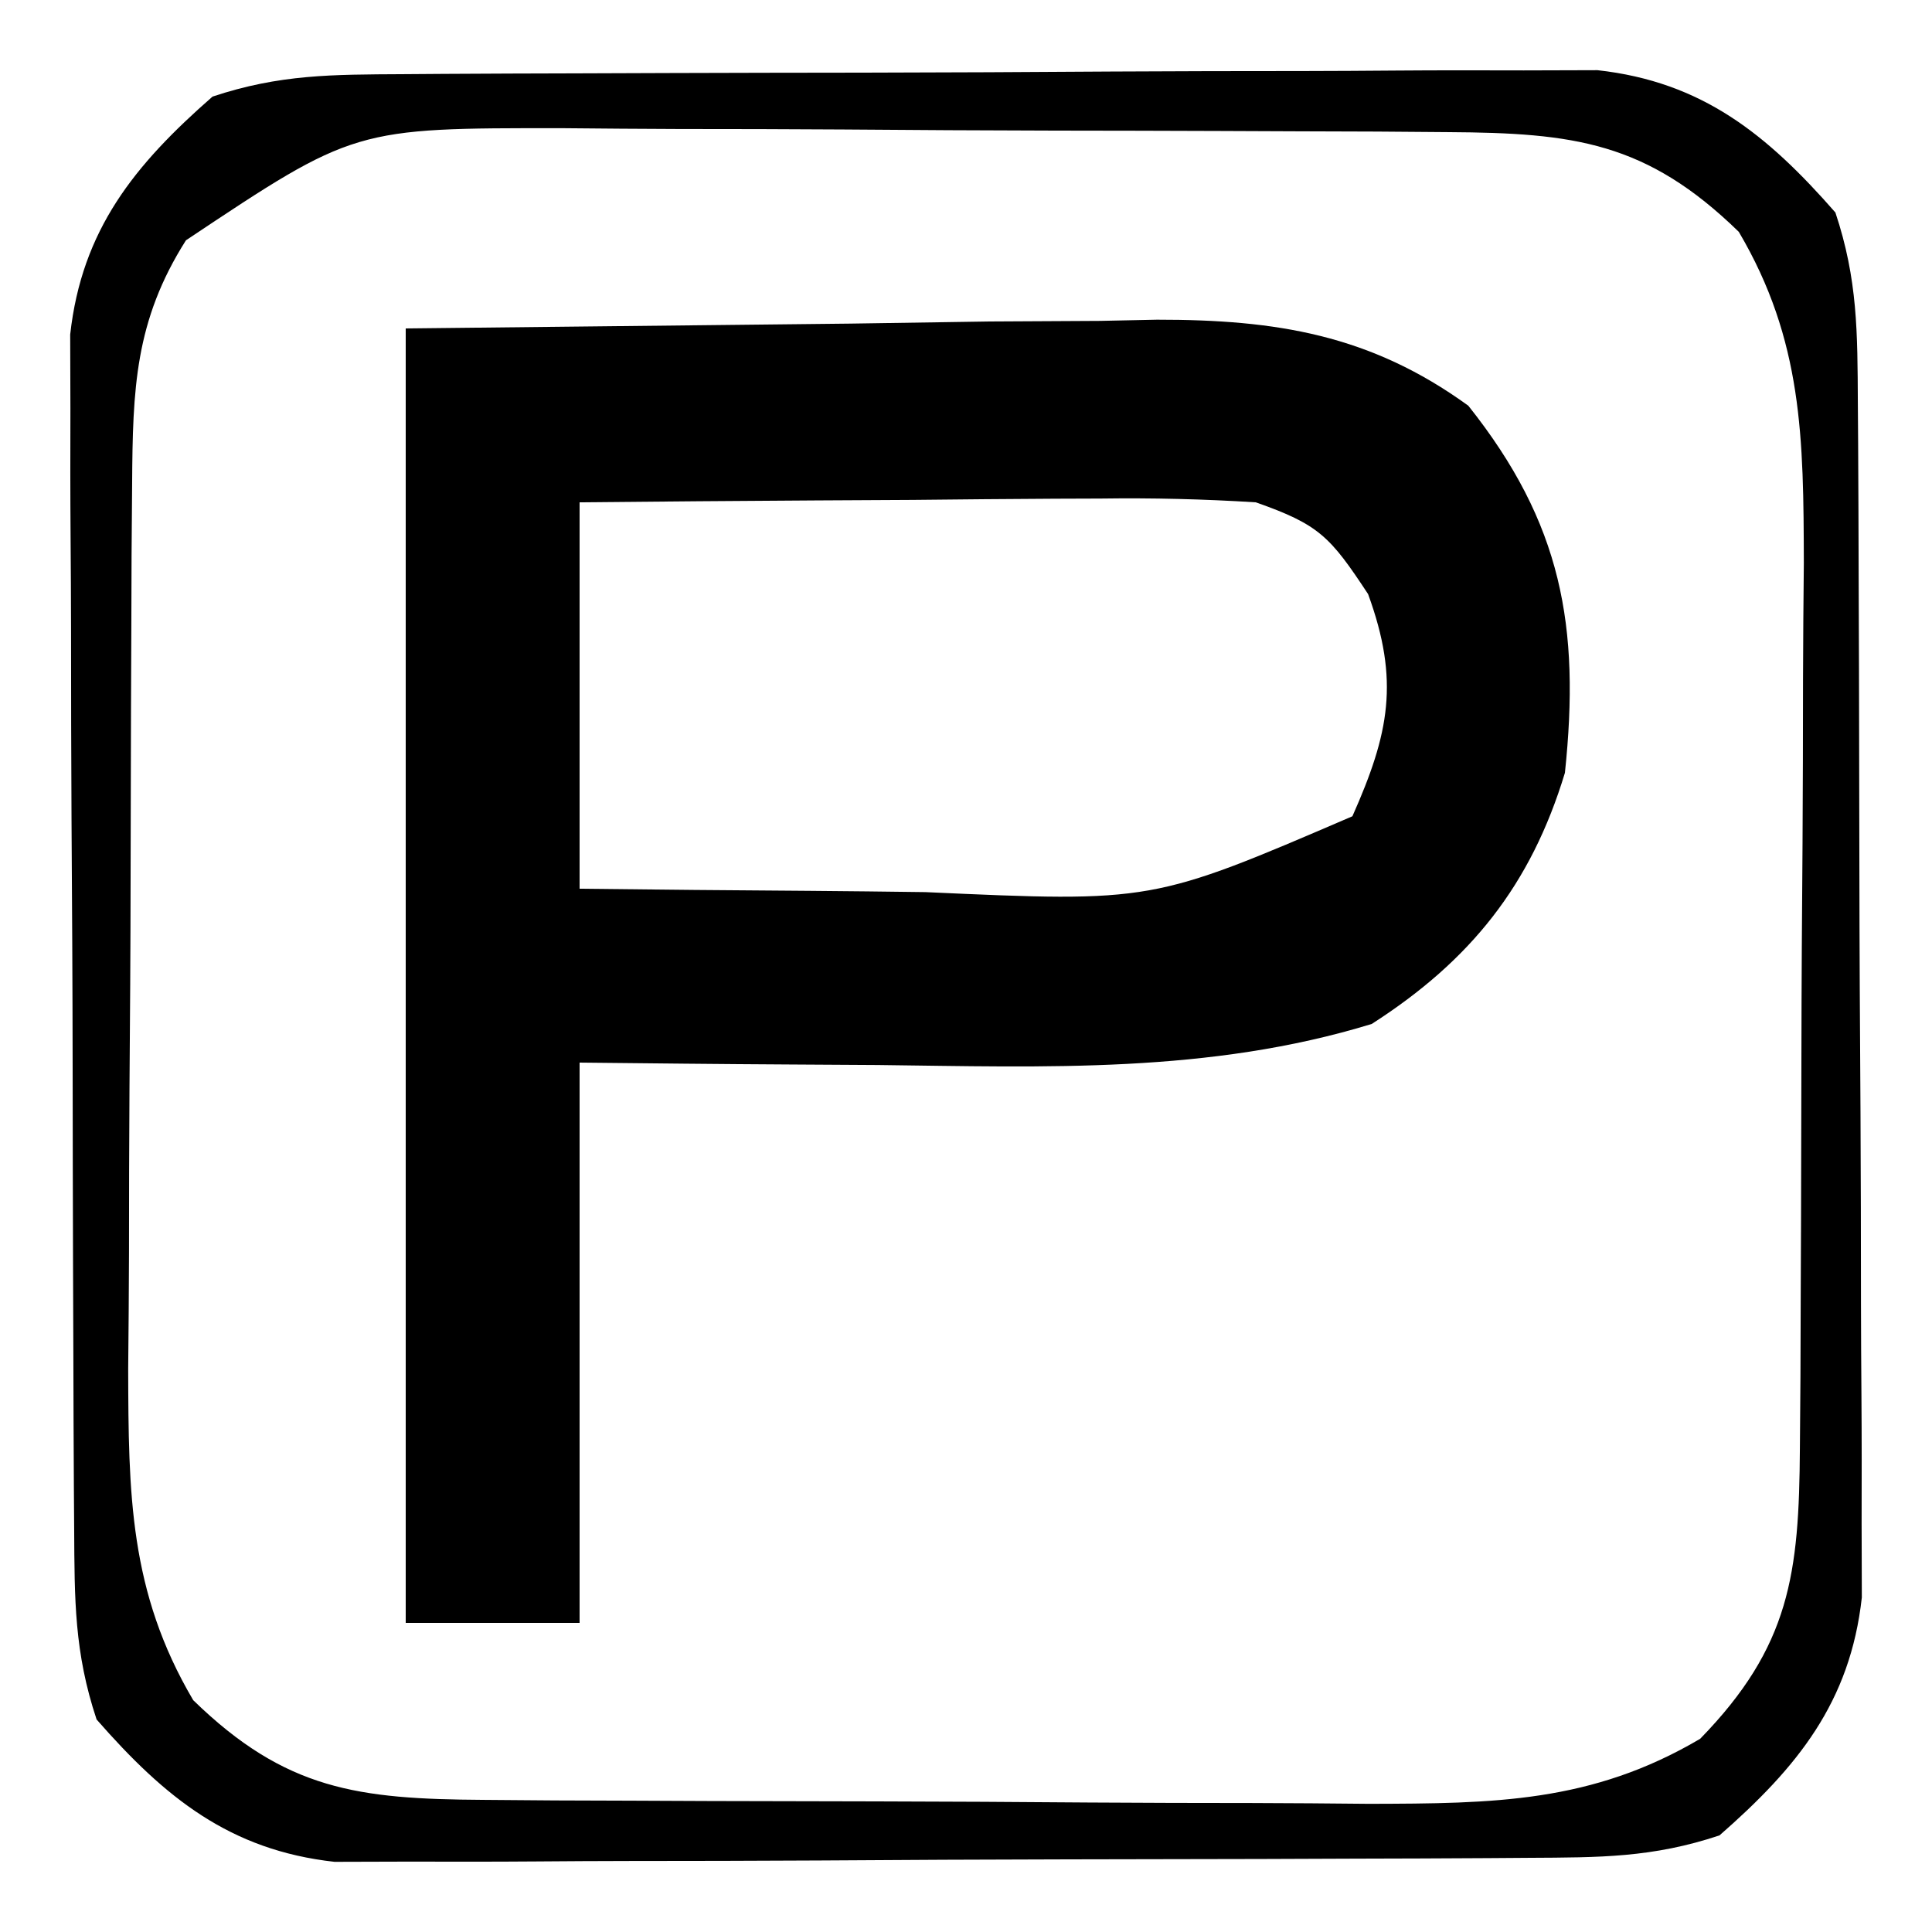
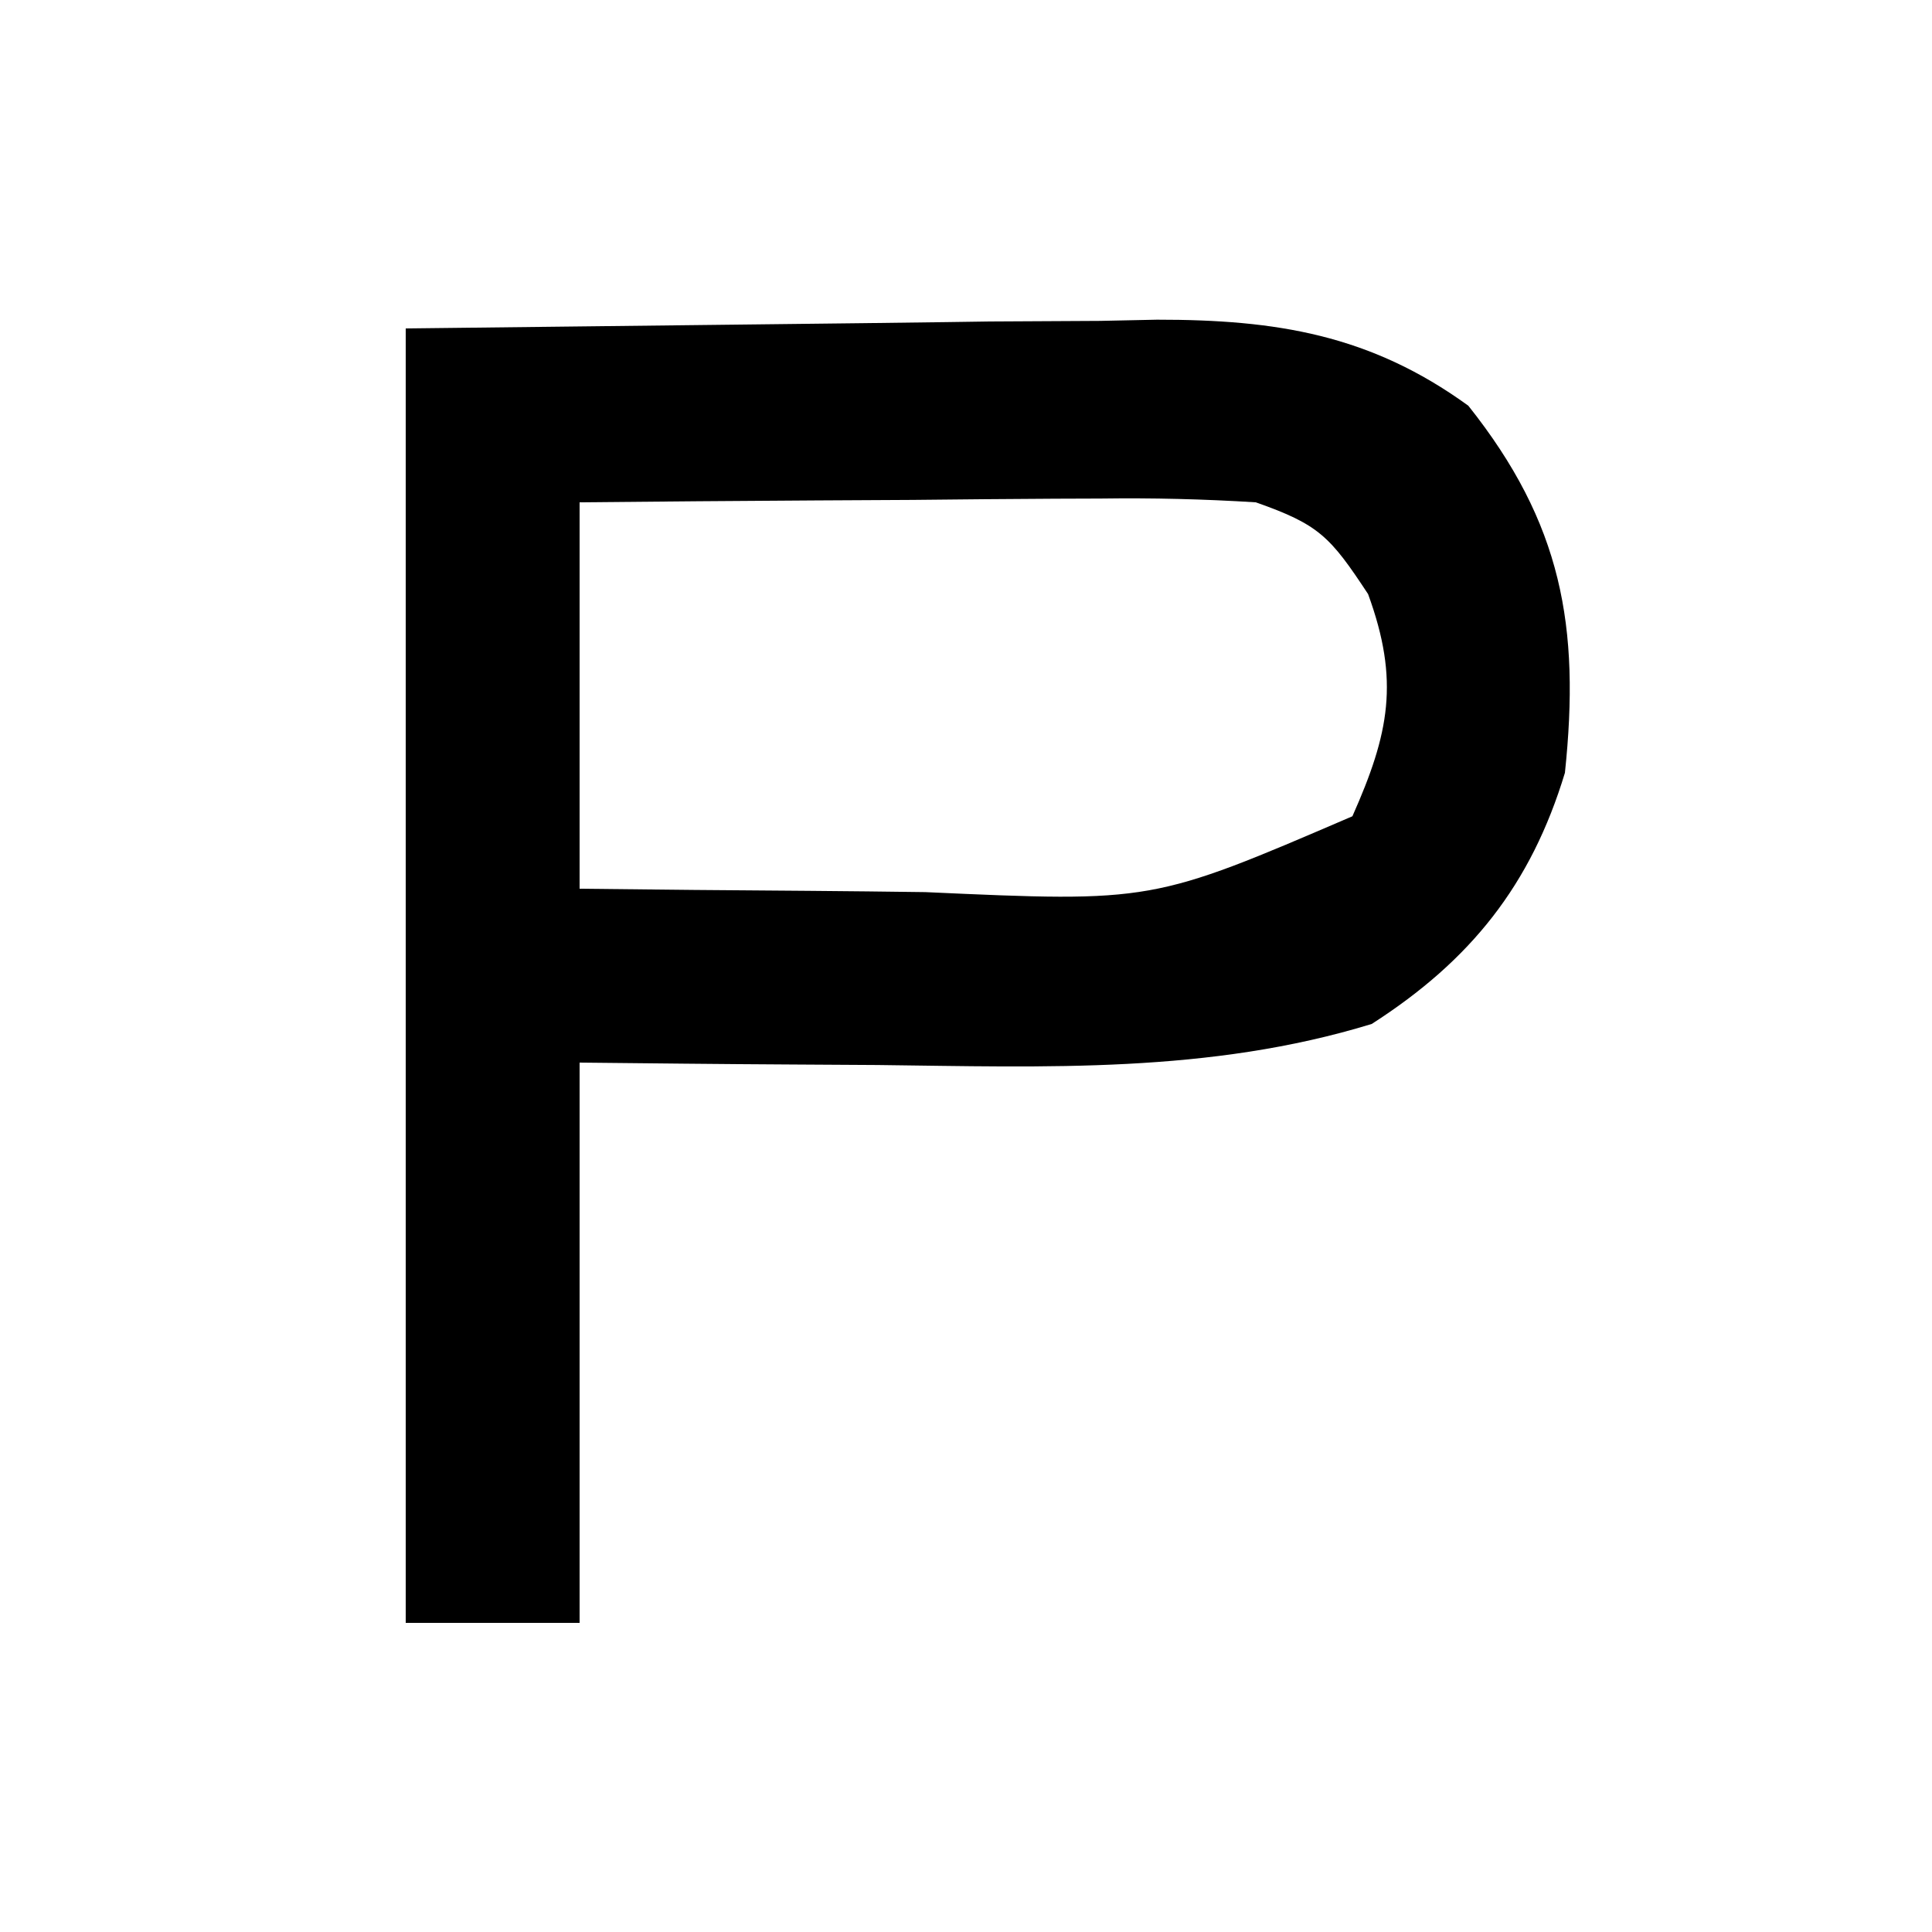
<svg xmlns="http://www.w3.org/2000/svg" version="1.1" width="100" height="100">
-   <path d="M0 0 C7.59 -0.083 15.18 -0.165 23 -0.25 C25.381 -0.286 27.762 -0.323 30.215 -0.36 C32.122 -0.372 34.03 -0.382 35.938 -0.391 C37.398 -0.421 37.398 -0.421 38.889 -0.453 C45.049 -0.456 49.922 0.316 55 4 C59.841 10.082 60.798 15.421 60 23 C58.244 28.799 55.126 32.712 50 36 C41.588 38.577 33.138 38.227 24.438 38.125 C22.937 38.115 21.436 38.106 19.936 38.098 C16.29 38.078 12.646 38.038 9 38 C9 47.57 9 57.14 9 67 C6.03 67 3.06 67 0 67 C0 44.89 0 22.78 0 0 Z M9 9 C9 15.6 9 22.2 9 29 C12.965 29.046 16.93 29.086 20.896 29.11 C22.897 29.125 24.899 29.15 26.9 29.176 C38.642 29.706 38.642 29.706 49 25.25 C50.908 20.957 51.452 18.238 49.812 13.75 C47.846 10.766 47.279 10.153 44 9 C41.281 8.832 38.669 8.767 35.953 8.805 C35.182 8.808 34.411 8.81 33.616 8.813 C31.161 8.824 28.705 8.85 26.25 8.875 C24.582 8.885 22.914 8.894 21.246 8.902 C17.164 8.923 13.082 8.962 9 9 Z " fill="#000000" transform="translate(21,17)" />
-   <path d="M0 0 C0.695 -0.005 1.389 -0.01 2.105 -0.015 C4.402 -0.03 6.699 -0.036 8.997 -0.042 C10.595 -0.048 12.193 -0.054 13.791 -0.059 C17.141 -0.07 20.492 -0.076 23.843 -0.079 C28.132 -0.085 32.422 -0.109 36.711 -0.137 C40.012 -0.156 43.314 -0.161 46.615 -0.162 C48.196 -0.165 49.777 -0.173 51.358 -0.187 C53.572 -0.204 55.786 -0.202 58 -0.195 C59.259 -0.199 60.518 -0.203 61.815 -0.206 C67.242 0.395 70.599 3.127 74.129 7.161 C75.287 10.635 75.271 13.366 75.291 17.032 C75.298 18.074 75.298 18.074 75.306 19.137 C75.32 21.434 75.327 23.731 75.333 26.028 C75.338 27.626 75.344 29.224 75.35 30.822 C75.36 34.173 75.366 37.524 75.37 40.875 C75.375 45.164 75.399 49.453 75.428 53.743 C75.446 57.044 75.451 60.345 75.453 63.646 C75.456 65.228 75.464 66.809 75.477 68.39 C75.494 70.604 75.492 72.818 75.486 75.032 C75.491 76.92 75.491 76.92 75.497 78.847 C74.895 84.274 72.164 87.631 68.129 91.161 C64.656 92.319 61.925 92.302 58.259 92.322 C57.564 92.327 56.869 92.332 56.154 92.337 C53.857 92.352 51.559 92.359 49.262 92.364 C47.664 92.37 46.066 92.376 44.468 92.382 C41.117 92.392 37.767 92.398 34.416 92.401 C30.126 92.407 25.837 92.431 21.548 92.459 C18.246 92.478 14.945 92.483 11.644 92.485 C10.063 92.488 8.482 92.496 6.9 92.509 C4.686 92.526 2.473 92.524 0.259 92.518 C-1 92.521 -2.259 92.525 -3.556 92.529 C-8.983 91.927 -12.34 89.196 -15.871 85.161 C-17.029 81.687 -17.012 78.956 -17.032 75.291 C-17.037 74.596 -17.042 73.901 -17.047 73.185 C-17.061 70.888 -17.068 68.591 -17.074 66.294 C-17.079 64.696 -17.085 63.098 -17.091 61.5 C-17.102 58.149 -17.107 54.799 -17.111 51.448 C-17.116 47.158 -17.14 42.869 -17.169 38.579 C-17.187 35.278 -17.193 31.977 -17.194 28.676 C-17.197 27.095 -17.205 25.513 -17.218 23.932 C-17.235 21.718 -17.234 19.505 -17.227 17.291 C-17.231 16.032 -17.234 14.773 -17.238 13.476 C-16.636 8.048 -13.905 4.691 -9.871 1.161 C-6.397 0.003 -3.666 0.02 0 0 Z M-11.246 8.599 C-13.893 12.773 -14.001 16.302 -14.032 21.196 C-14.041 22.414 -14.051 23.632 -14.061 24.888 C-14.065 26.201 -14.069 27.515 -14.074 28.868 C-14.079 30.236 -14.085 31.603 -14.091 32.971 C-14.101 35.836 -14.107 38.702 -14.111 41.568 C-14.116 45.226 -14.14 48.884 -14.169 52.542 C-14.188 55.367 -14.193 58.192 -14.194 61.017 C-14.199 63.018 -14.217 65.018 -14.236 67.018 C-14.22 73.466 -14.186 78.539 -10.871 84.161 C-6.089 88.821 -2.324 89.281 4.164 89.322 C5.991 89.337 5.991 89.337 7.856 89.351 C9.169 89.356 10.483 89.36 11.836 89.364 C13.204 89.37 14.572 89.376 15.939 89.382 C18.805 89.392 21.67 89.398 24.536 89.401 C28.194 89.407 31.852 89.431 35.51 89.459 C38.335 89.478 41.161 89.483 43.986 89.485 C45.986 89.489 47.986 89.508 49.986 89.527 C56.434 89.511 61.508 89.477 67.129 86.161 C71.789 81.379 72.249 77.614 72.291 71.127 C72.3 69.908 72.31 68.69 72.32 67.435 C72.324 66.121 72.328 64.807 72.333 63.454 C72.338 62.087 72.344 60.719 72.35 59.351 C72.36 56.486 72.366 53.62 72.37 50.755 C72.375 47.096 72.399 43.438 72.428 39.78 C72.446 36.955 72.451 34.13 72.453 31.305 C72.457 29.305 72.476 27.305 72.495 25.304 C72.479 18.856 72.445 13.783 69.129 8.161 C64.347 3.502 60.582 3.041 54.095 3 C52.877 2.99 51.658 2.981 50.403 2.971 C49.089 2.967 47.776 2.962 46.422 2.958 C45.055 2.952 43.687 2.946 42.32 2.941 C39.454 2.93 36.589 2.924 33.723 2.921 C30.065 2.915 26.407 2.891 22.748 2.863 C19.923 2.844 17.098 2.839 14.273 2.838 C12.273 2.833 10.273 2.814 8.273 2.796 C-2.53 2.786 -2.53 2.786 -11.246 8.599 Z " fill="#000000" transform="translate(20.871,3.839)" />
+   <path d="M0 0 C25.381 -0.286 27.762 -0.323 30.215 -0.36 C32.122 -0.372 34.03 -0.382 35.938 -0.391 C37.398 -0.421 37.398 -0.421 38.889 -0.453 C45.049 -0.456 49.922 0.316 55 4 C59.841 10.082 60.798 15.421 60 23 C58.244 28.799 55.126 32.712 50 36 C41.588 38.577 33.138 38.227 24.438 38.125 C22.937 38.115 21.436 38.106 19.936 38.098 C16.29 38.078 12.646 38.038 9 38 C9 47.57 9 57.14 9 67 C6.03 67 3.06 67 0 67 C0 44.89 0 22.78 0 0 Z M9 9 C9 15.6 9 22.2 9 29 C12.965 29.046 16.93 29.086 20.896 29.11 C22.897 29.125 24.899 29.15 26.9 29.176 C38.642 29.706 38.642 29.706 49 25.25 C50.908 20.957 51.452 18.238 49.812 13.75 C47.846 10.766 47.279 10.153 44 9 C41.281 8.832 38.669 8.767 35.953 8.805 C35.182 8.808 34.411 8.81 33.616 8.813 C31.161 8.824 28.705 8.85 26.25 8.875 C24.582 8.885 22.914 8.894 21.246 8.902 C17.164 8.923 13.082 8.962 9 9 Z " fill="#000000" transform="translate(21,17)" />
</svg>